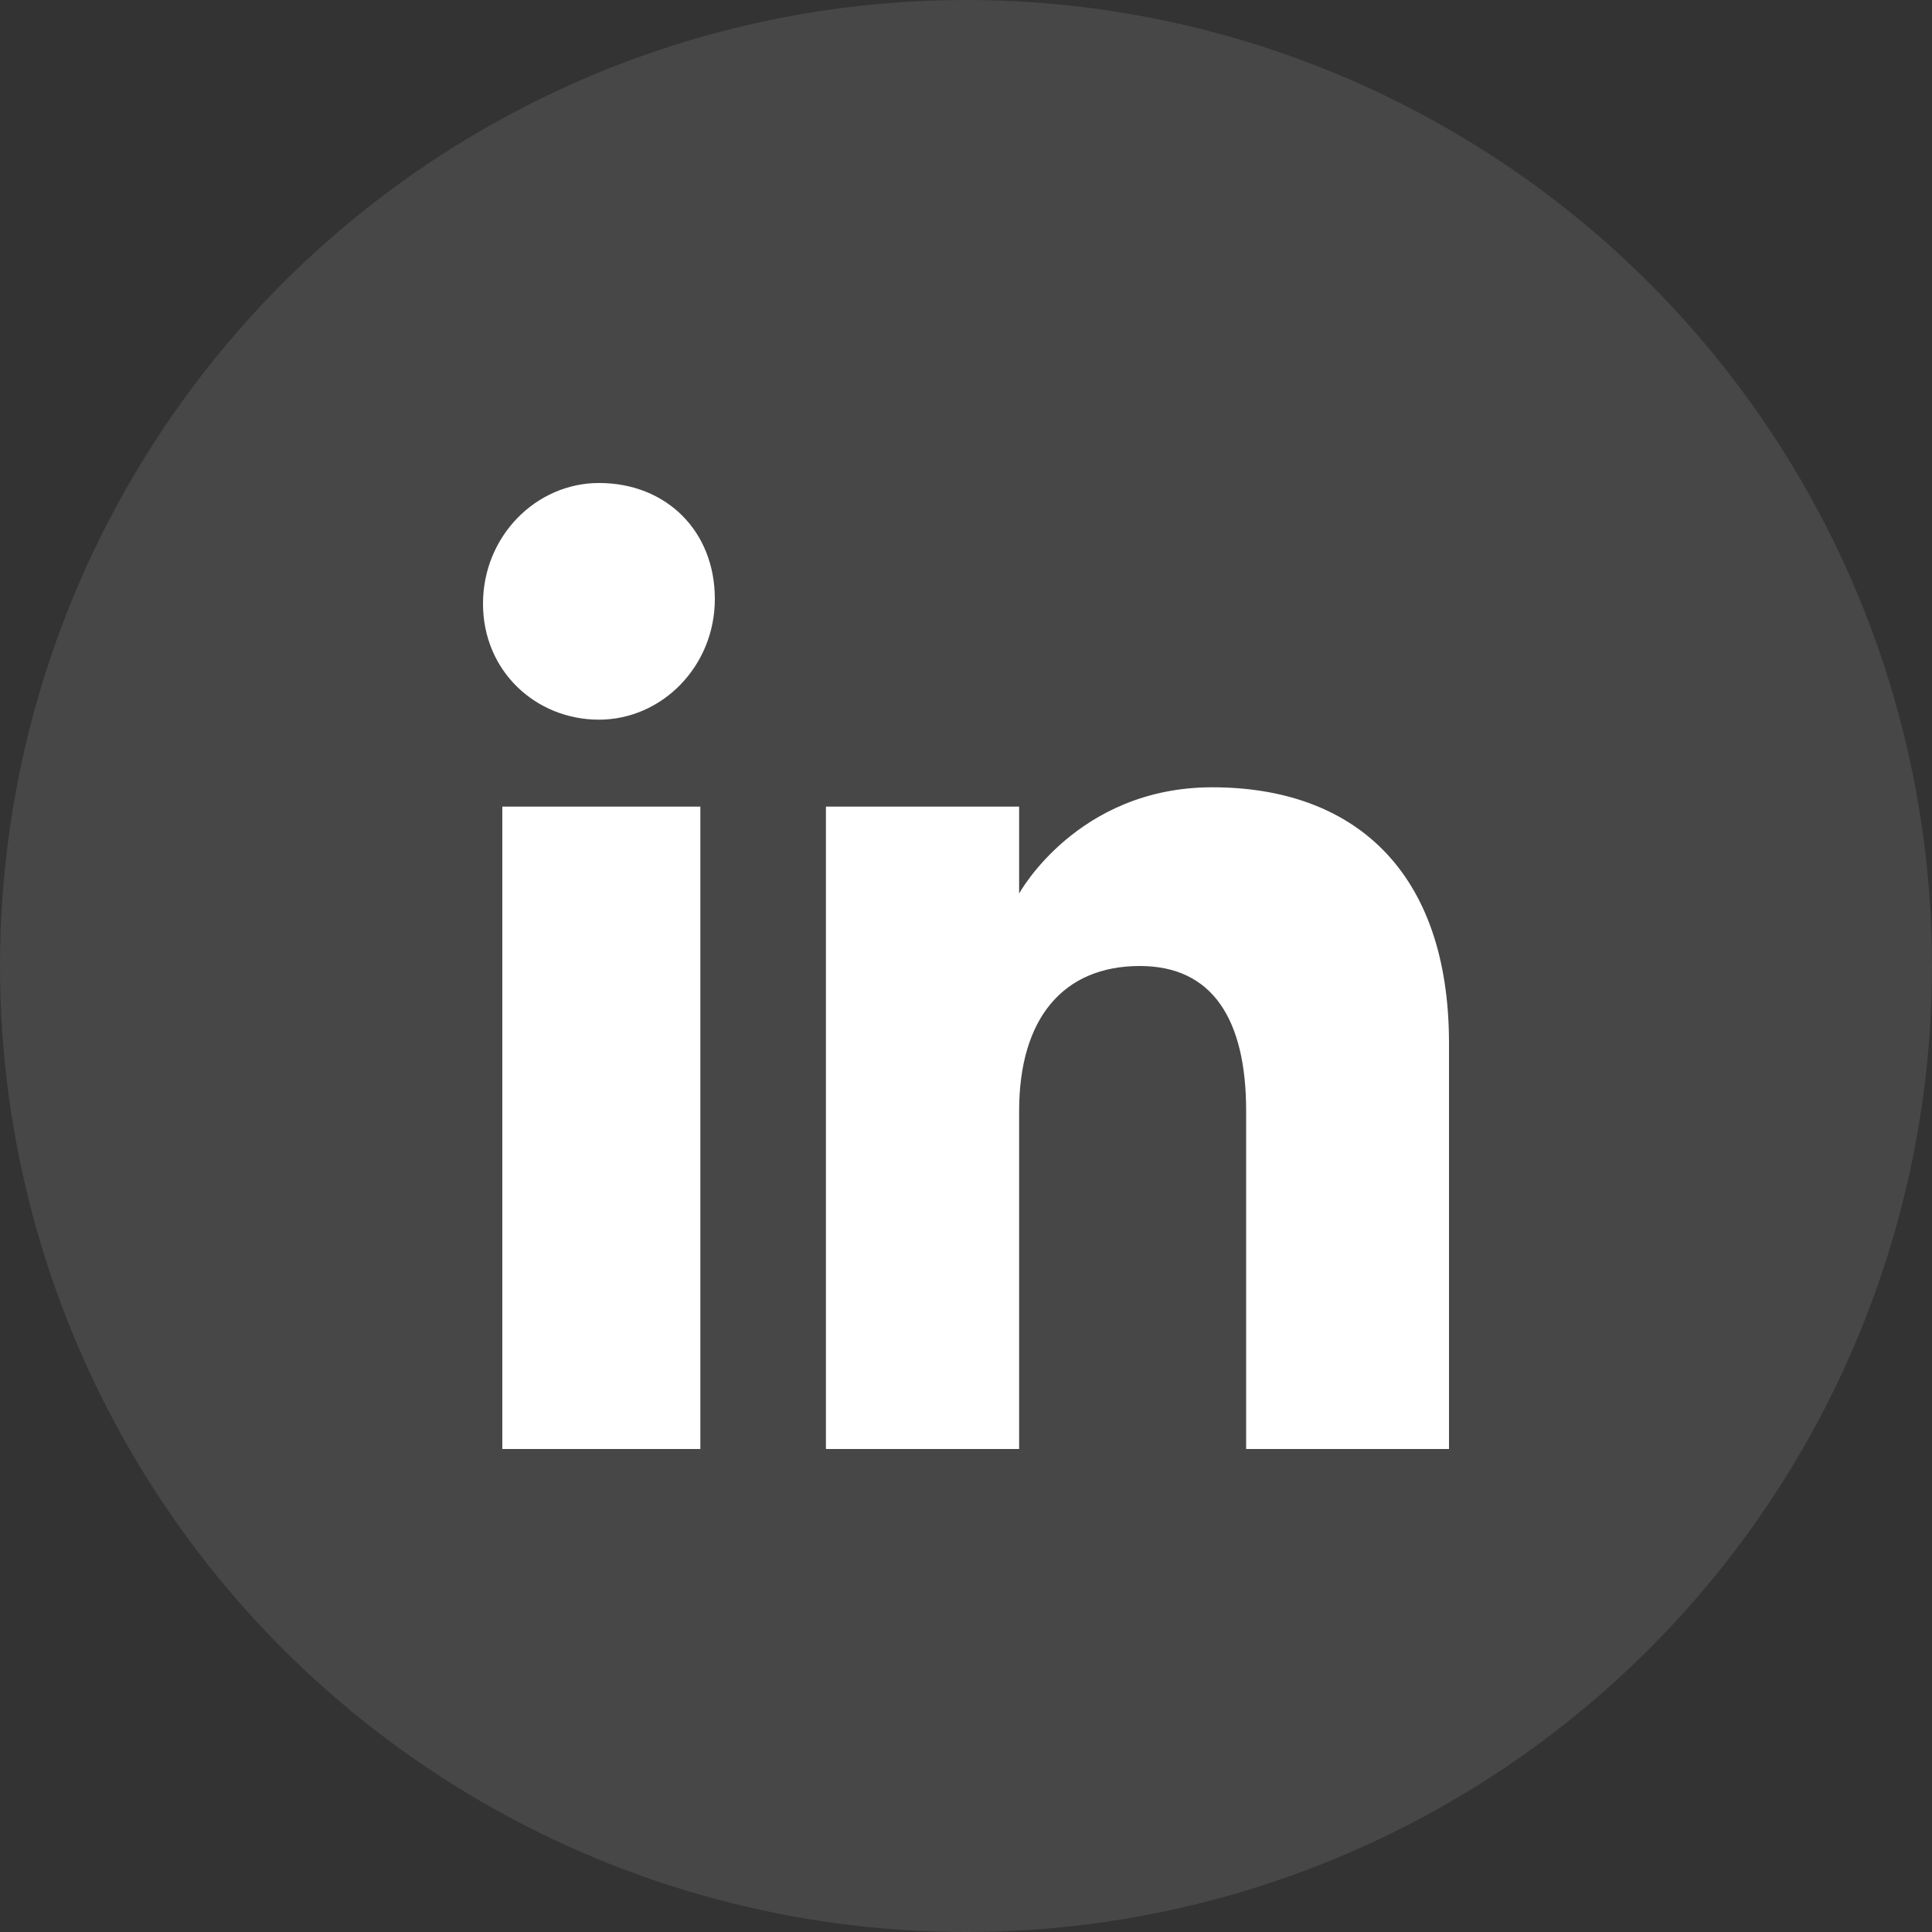
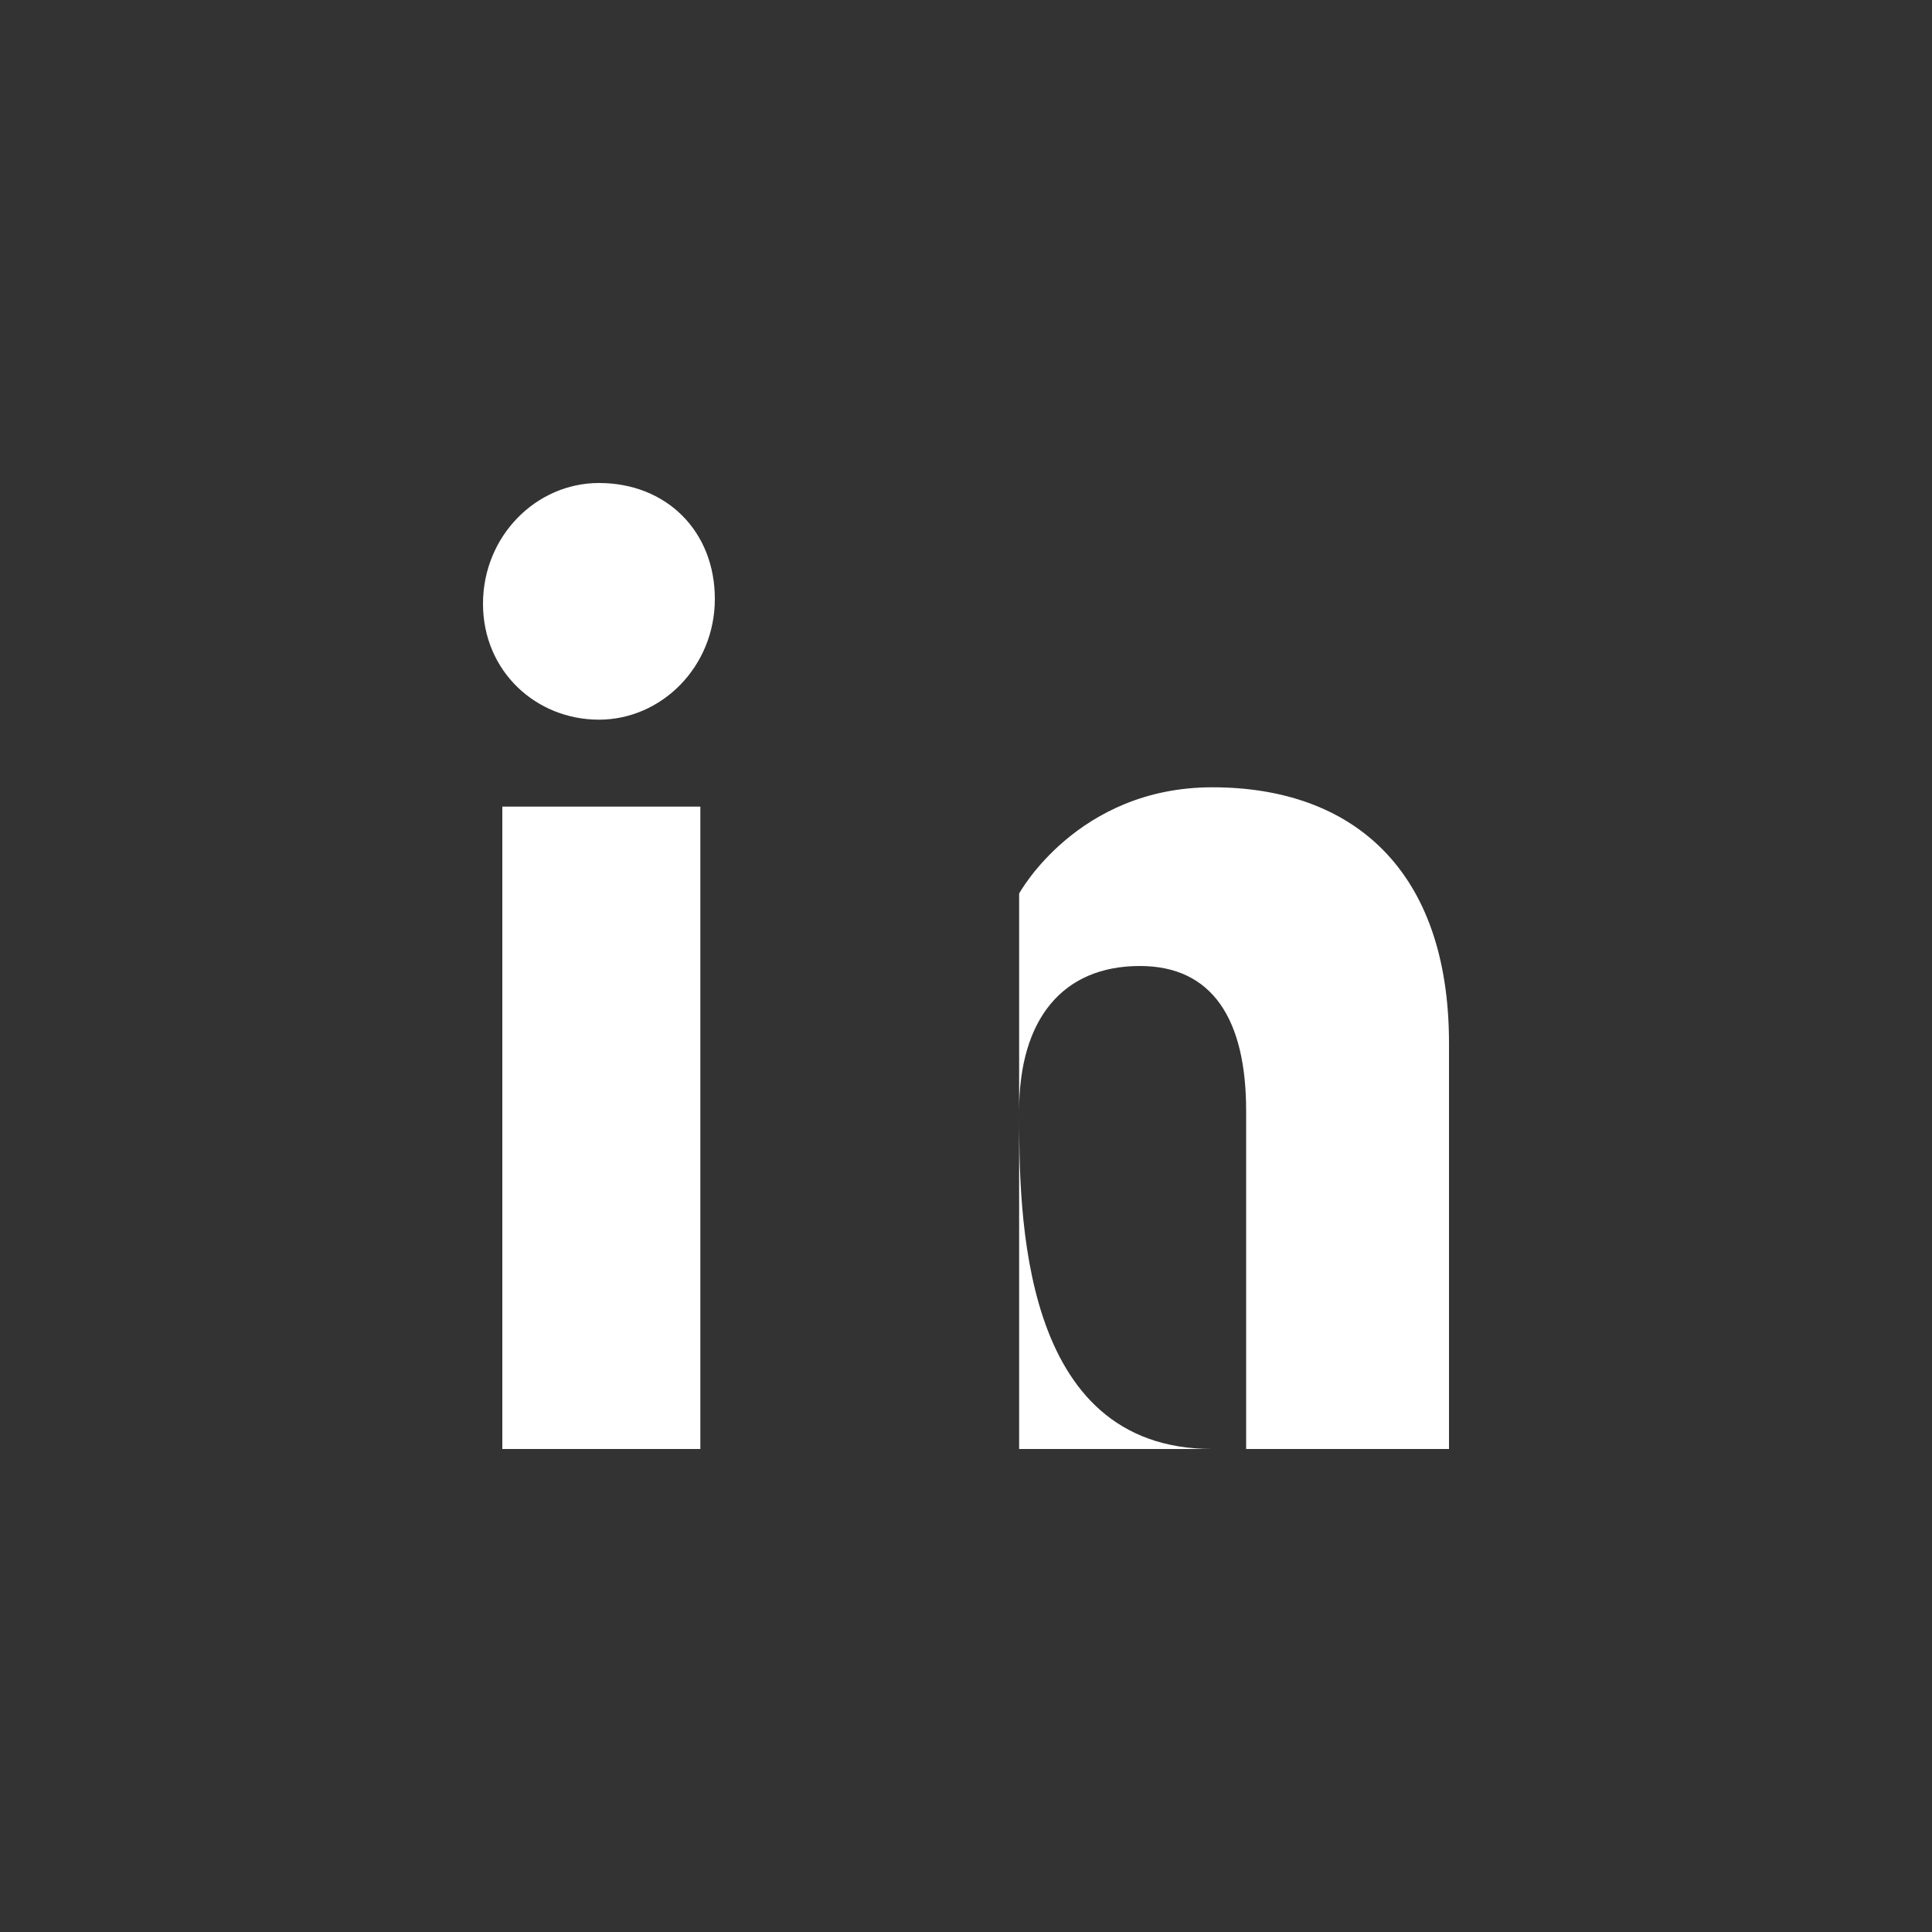
<svg xmlns="http://www.w3.org/2000/svg" version="1.1" id="Layer_1" x="0px" y="0px" viewBox="0 0 40 40" style="enable-background:new 0 0 40 40;" xml:space="preserve">
  <rect x="0" y="0" width="40" height="40" fill="#333333" stroke="none" />
  <style type="text/css">
	.st0{opacity:0.1;fill:#FFFFFF;}
	.st1{fill:#FFFFFF;}
</style>
-   <circle class="st0" cx="20" cy="20" r="20" />
  <g id="XMLID_2296_">
    <g id="XMLID_2297_">
      <g id="XMLID_2299_">
        <rect id="XMLID_2301_" x="10.4" y="16.7" class="st1" width="4.1" height="13.3" />
        <path id="XMLID_2300_" class="st1" d="M12.4,14.9c1.3,0,2.4-1.1,2.4-2.5S13.8,10,12.4,10c-1.3,0-2.4,1.1-2.4,2.5     S11.1,14.9,12.4,14.9z" />
      </g>
-       <path id="XMLID_2298_" class="st1" d="M21.1,23c0-1.9,0.9-3,2.5-3c1.5,0,2.2,1.1,2.2,3c0,1.9,0,7,0,7H30c0,0,0-4.9,0-8.4    c0-3.6-2-5.3-4.9-5.3c-2.8,0-4,2.2-4,2.2v-1.8h-4V30h4C21.1,30,21.1,25.1,21.1,23z" />
+       <path id="XMLID_2298_" class="st1" d="M21.1,23c0-1.9,0.9-3,2.5-3c1.5,0,2.2,1.1,2.2,3c0,1.9,0,7,0,7H30c0,0,0-4.9,0-8.4    c0-3.6-2-5.3-4.9-5.3c-2.8,0-4,2.2-4,2.2v-1.8V30h4C21.1,30,21.1,25.1,21.1,23z" />
    </g>
  </g>
</svg>